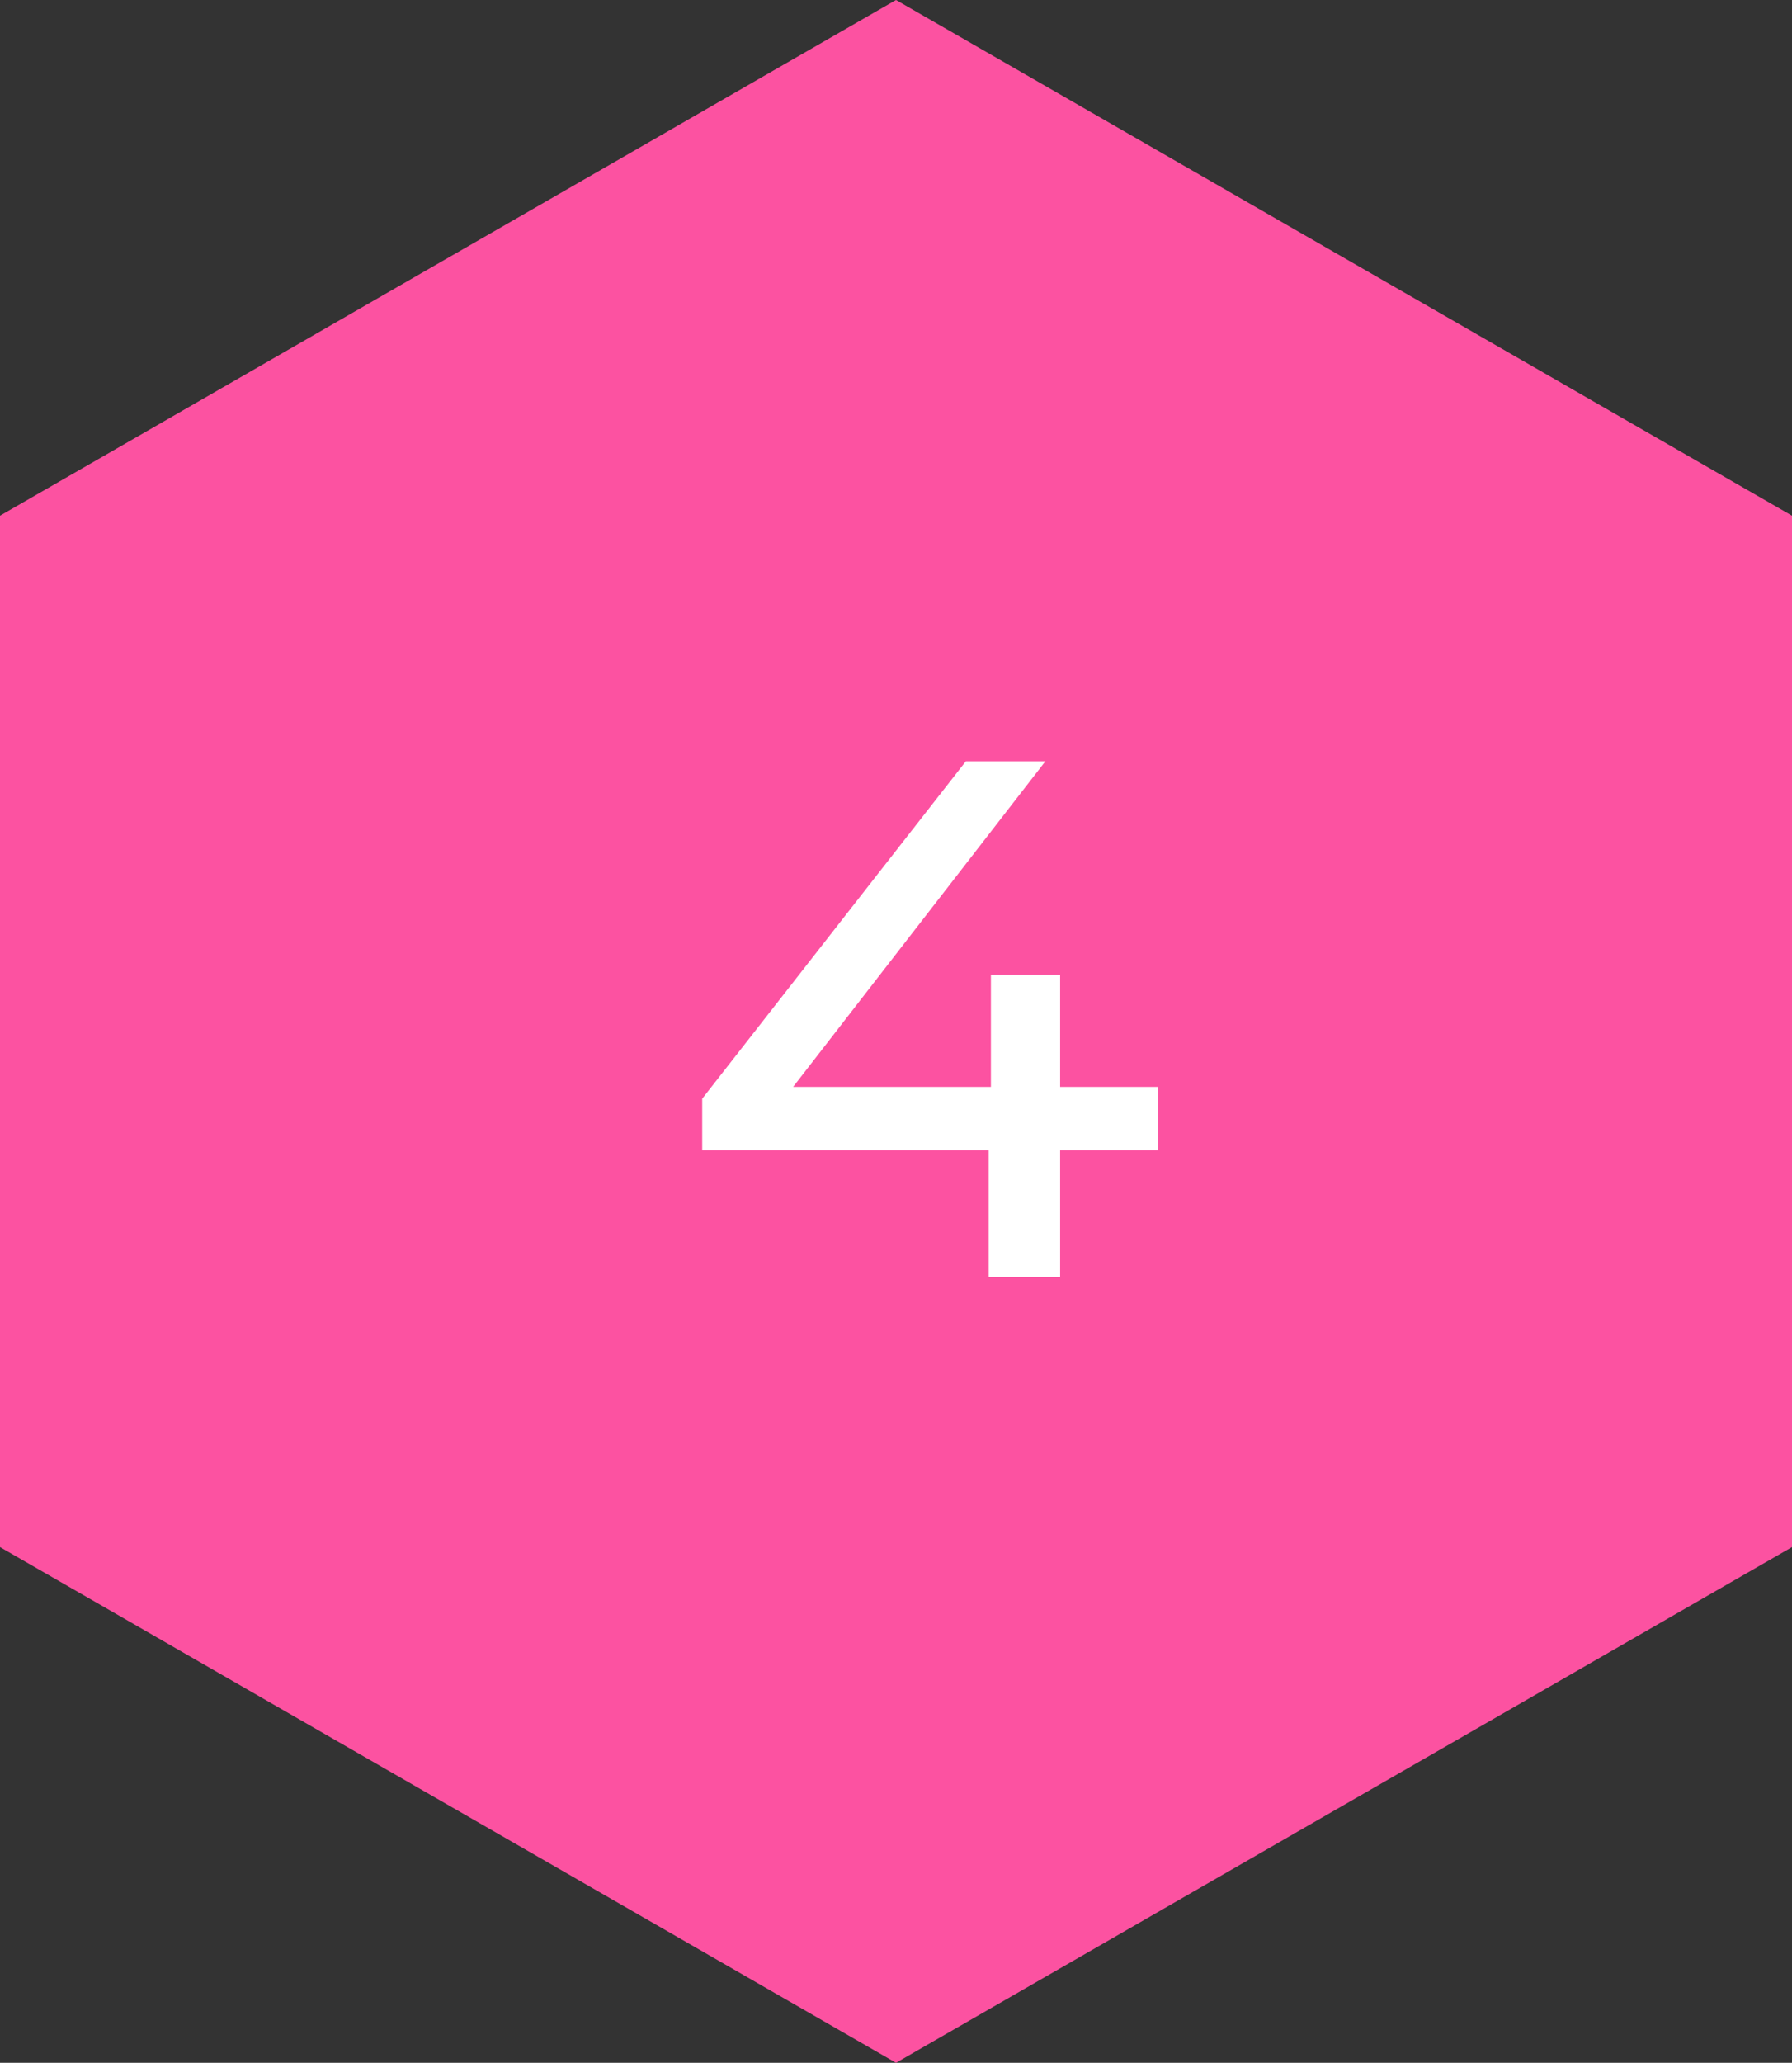
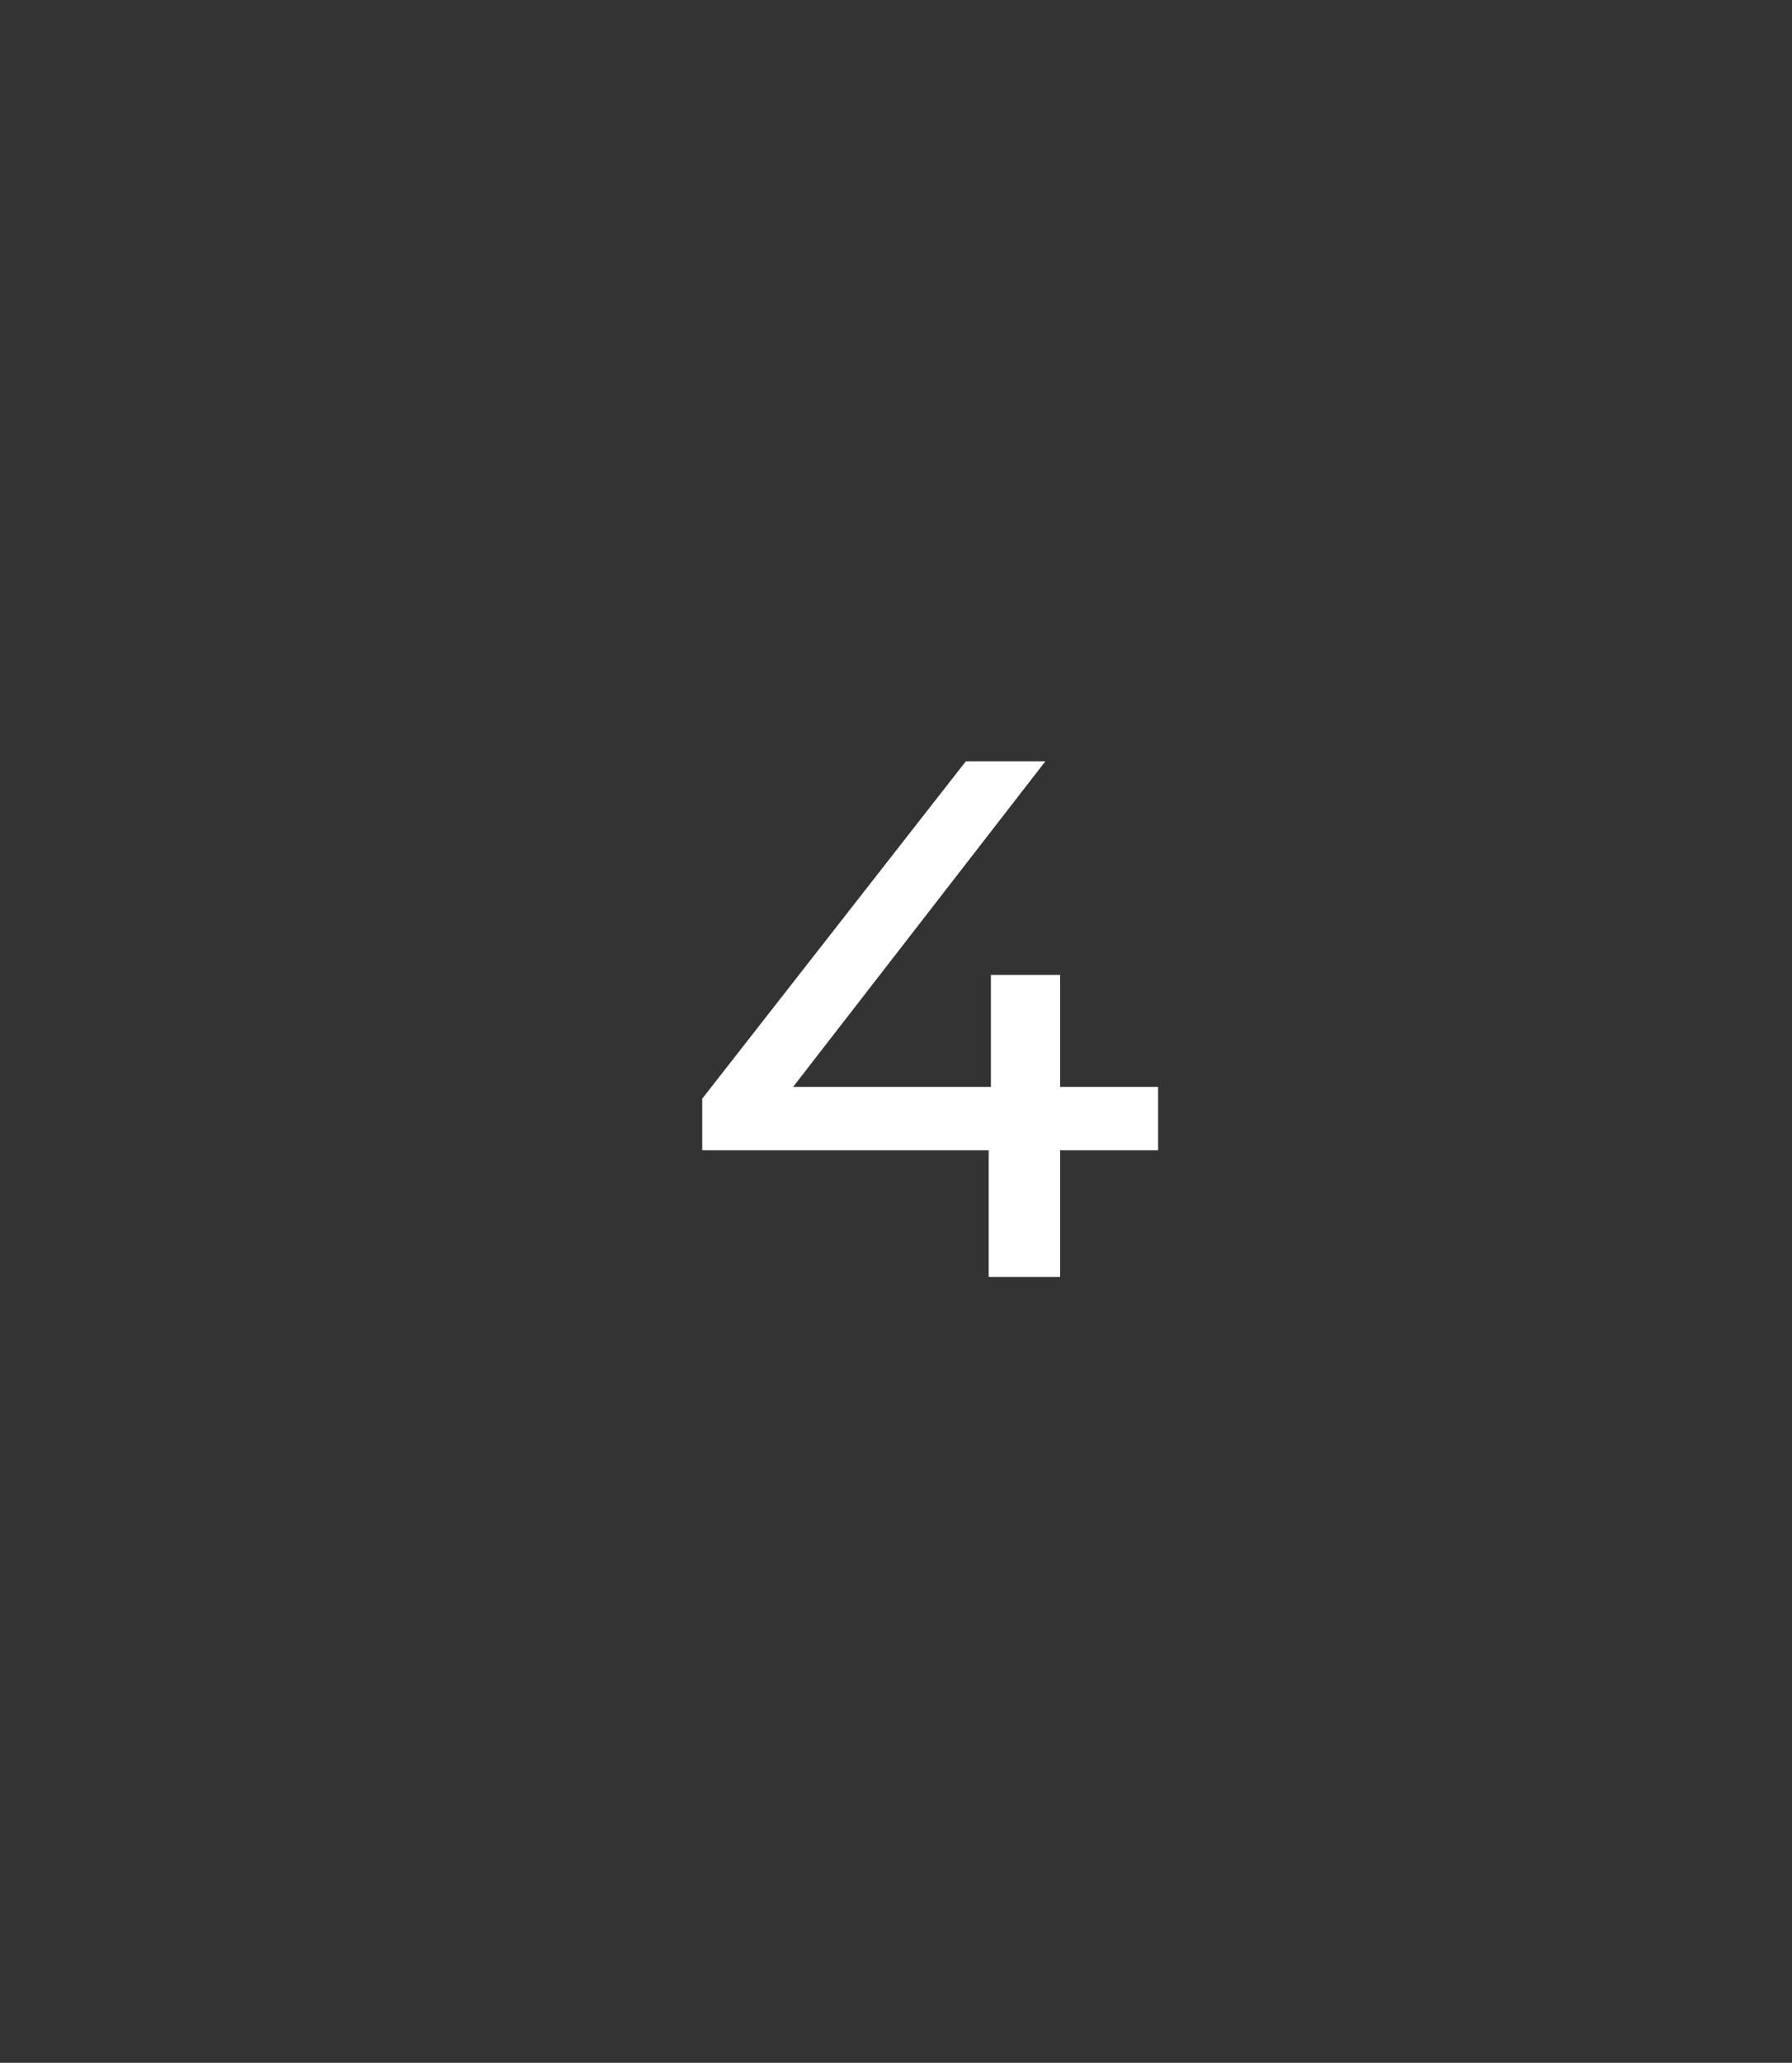
<svg xmlns="http://www.w3.org/2000/svg" width="73" height="84" viewBox="0 0 73 84" fill="none">
  <rect x="0" y="0" width="73" height="84" fill="#333333" stroke="none" />
-   <path d="M36.5 0L73 21V63L36.5 84L0 63V21L36.5 0Z" fill="#FC52A1" />
  <path d="M28.606 46.84V44.74L39.346 31H42.586L31.936 44.74L30.406 44.26H47.176V46.84H28.606ZM40.276 52V46.84L40.366 44.26V39.7H43.186V52H40.276Z" fill="white" />
</svg>